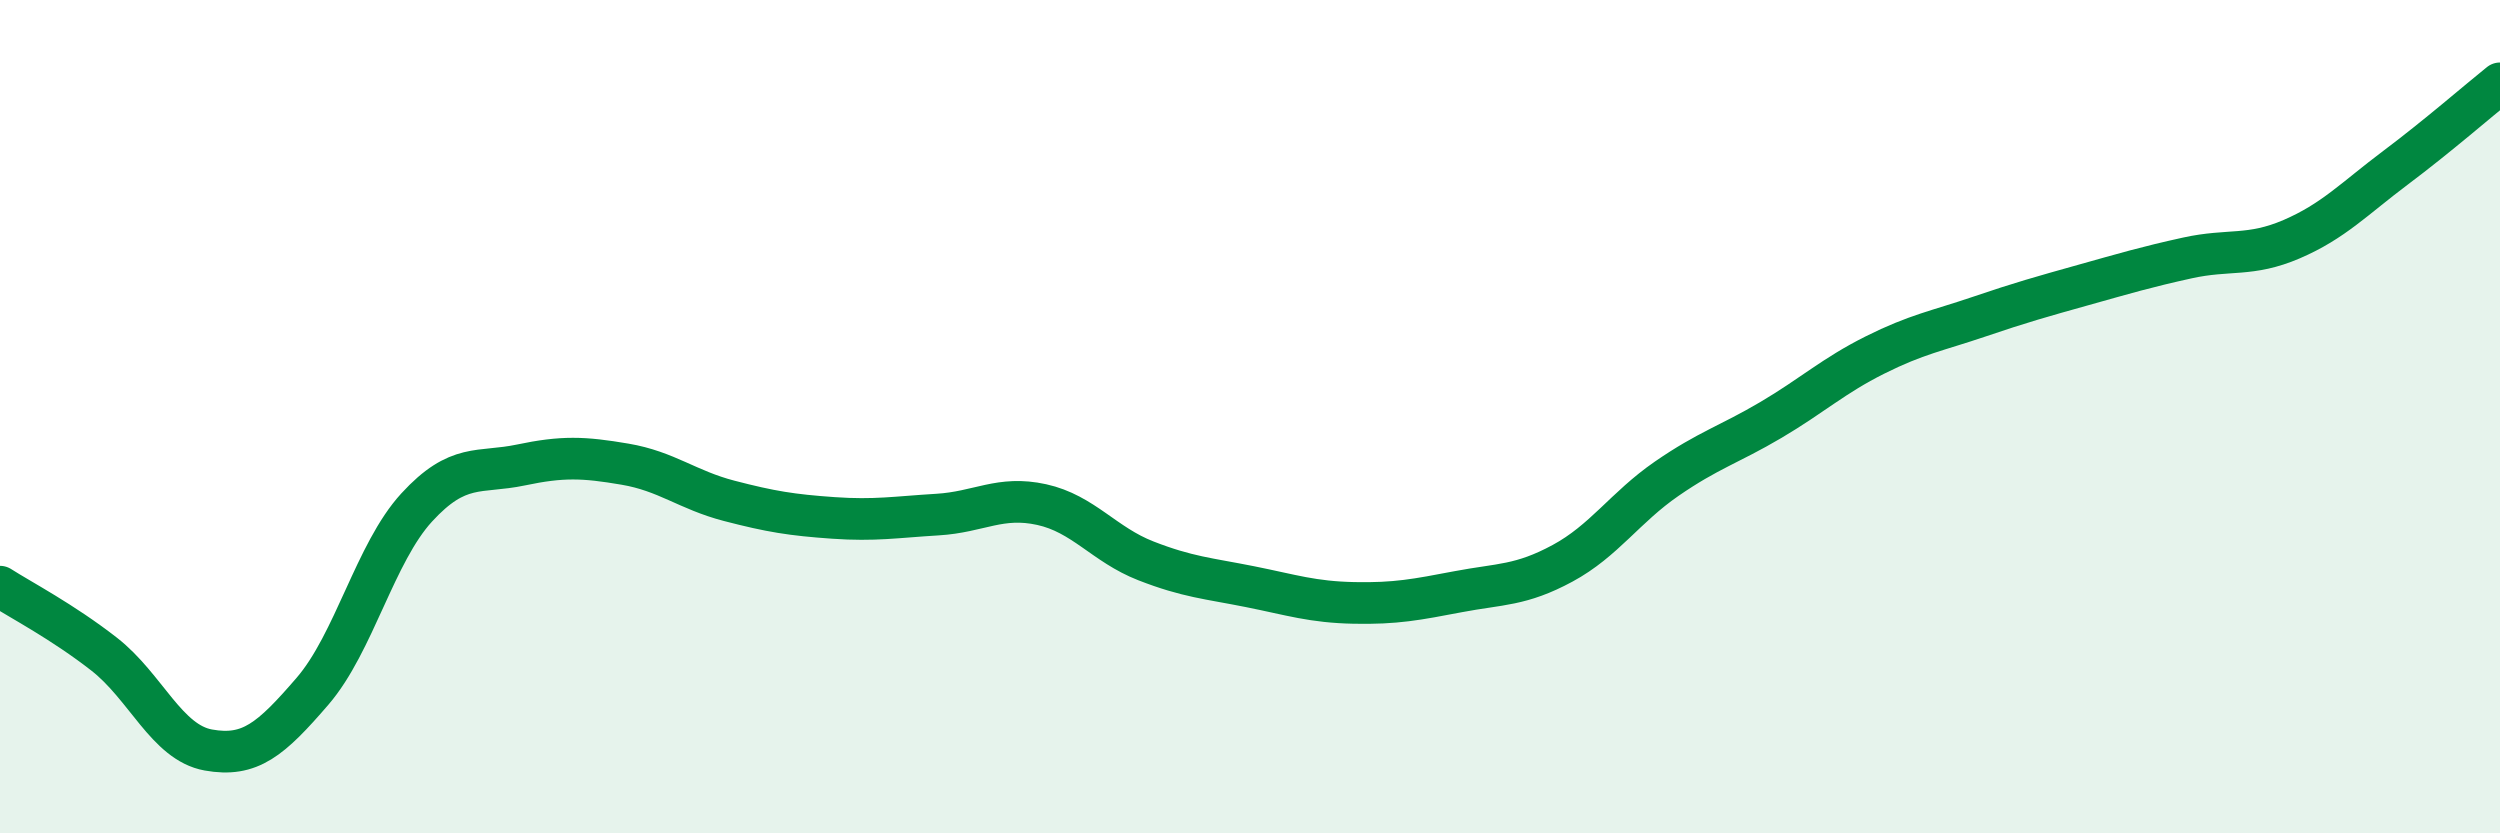
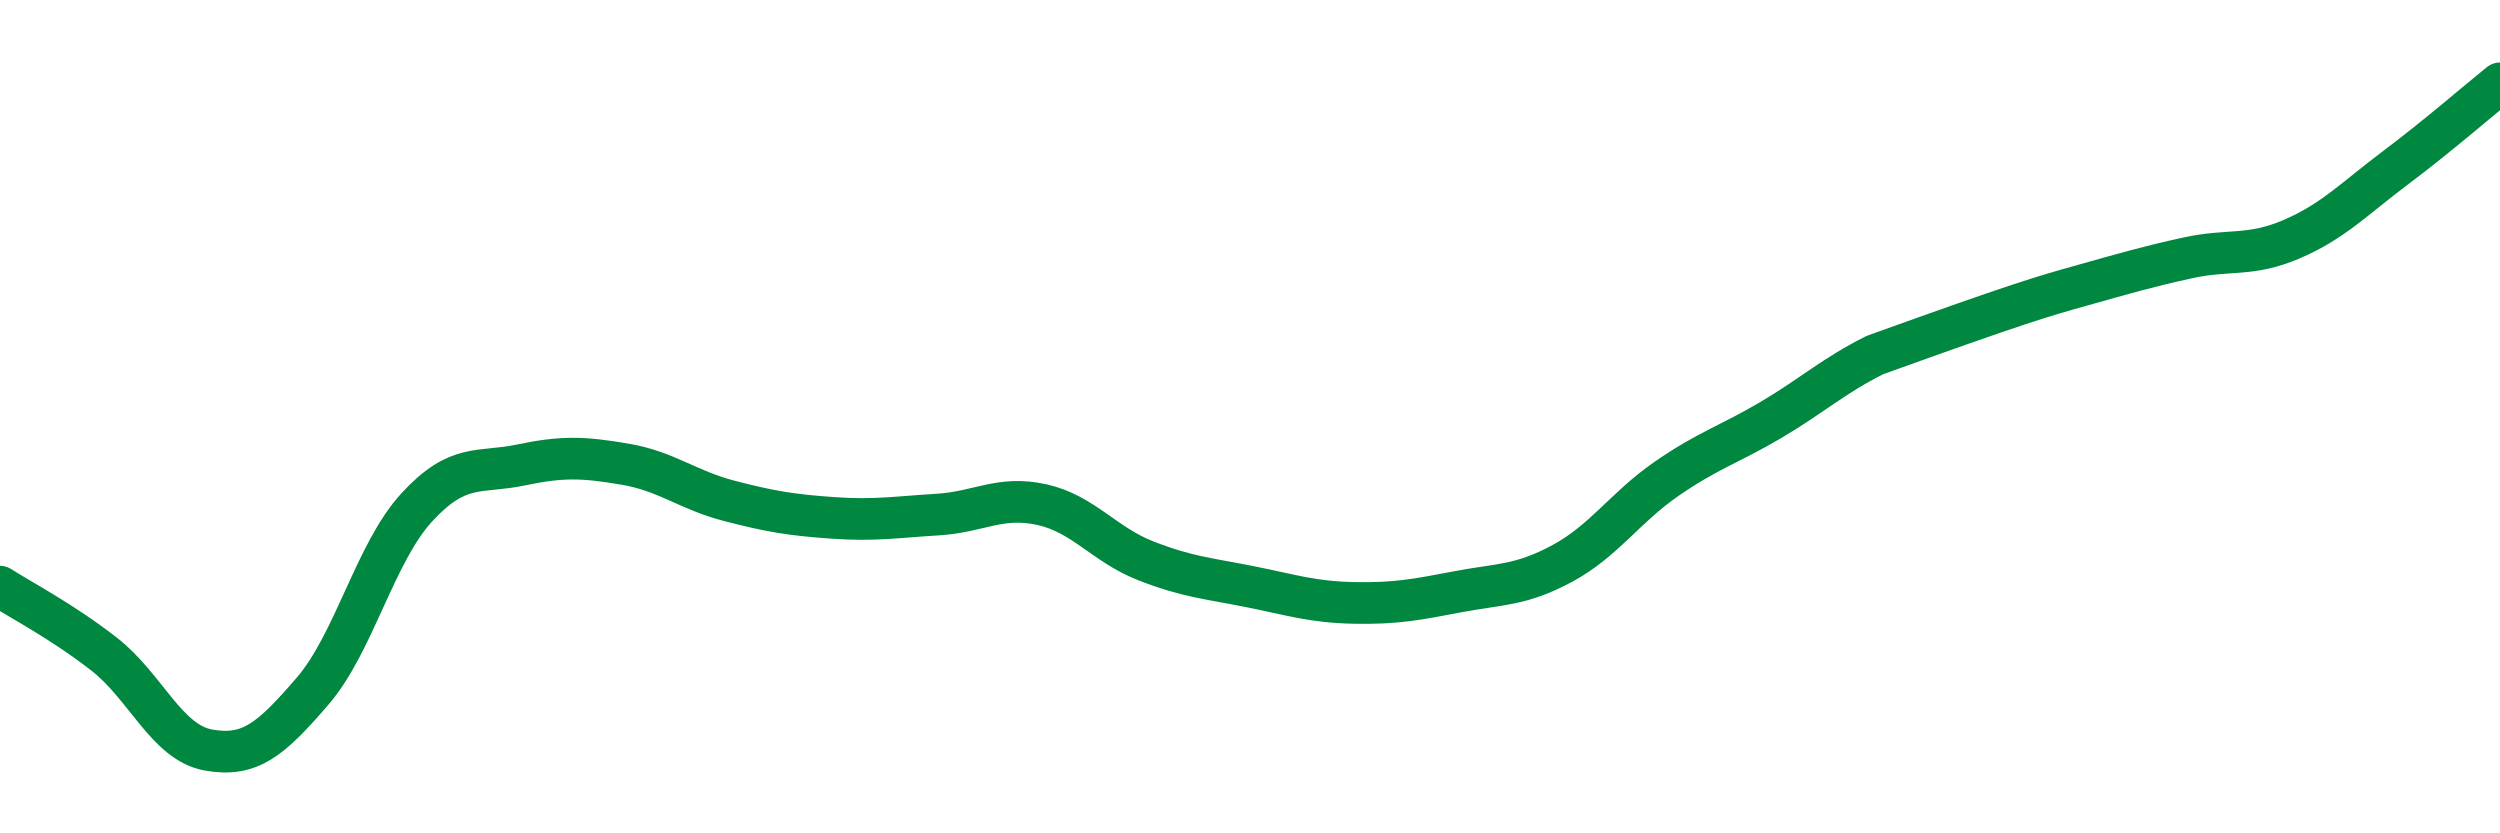
<svg xmlns="http://www.w3.org/2000/svg" width="60" height="20" viewBox="0 0 60 20">
-   <path d="M 0,14.08 C 0.5,14.4 1.5,14.92 2.5,15.7 C 3.5,16.48 4,17.82 5,18 C 6,18.18 6.5,17.75 7.5,16.59 C 8.5,15.43 9,13.27 10,12.18 C 11,11.09 11.5,11.37 12.5,11.16 C 13.5,10.95 14,10.97 15,11.14 C 16,11.31 16.5,11.76 17.5,12.02 C 18.5,12.28 19,12.36 20,12.43 C 21,12.5 21.5,12.41 22.5,12.35 C 23.5,12.29 24,11.89 25,12.11 C 26,12.33 26.5,13.07 27.5,13.46 C 28.5,13.85 29,13.88 30,14.08 C 31,14.28 31.5,14.45 32.5,14.47 C 33.5,14.49 34,14.39 35,14.2 C 36,14.01 36.5,14.06 37.5,13.52 C 38.5,12.98 39,12.18 40,11.49 C 41,10.8 41.5,10.67 42.5,10.08 C 43.5,9.49 44,9.02 45,8.52 C 46,8.02 46.5,7.94 47.5,7.6 C 48.5,7.26 49,7.12 50,6.84 C 51,6.56 51.5,6.41 52.5,6.19 C 53.5,5.97 54,6.17 55,5.74 C 56,5.31 56.5,4.77 57.5,4.02 C 58.5,3.27 59.5,2.4 60,2L60 20L0 20Z" fill="#008740" opacity="0.1" stroke-linecap="round" stroke-linejoin="round" />
-   <path d="M 0,14.08 C 0.5,14.4 1.5,14.92 2.5,15.7 C 3.5,16.48 4,17.82 5,18 C 6,18.18 6.5,17.75 7.5,16.59 C 8.5,15.43 9,13.27 10,12.18 C 11,11.09 11.5,11.37 12.5,11.16 C 13.5,10.95 14,10.97 15,11.14 C 16,11.31 16.5,11.76 17.5,12.02 C 18.5,12.28 19,12.36 20,12.43 C 21,12.5 21.5,12.41 22.5,12.35 C 23.5,12.29 24,11.89 25,12.11 C 26,12.33 26.5,13.07 27.5,13.46 C 28.5,13.85 29,13.88 30,14.08 C 31,14.28 31.5,14.45 32.5,14.47 C 33.5,14.49 34,14.39 35,14.2 C 36,14.01 36.5,14.06 37.5,13.52 C 38.5,12.98 39,12.18 40,11.49 C 41,10.8 41.5,10.67 42.5,10.08 C 43.5,9.49 44,9.02 45,8.52 C 46,8.02 46.5,7.94 47.5,7.6 C 48.5,7.26 49,7.12 50,6.84 C 51,6.56 51.5,6.41 52.5,6.19 C 53.5,5.97 54,6.17 55,5.74 C 56,5.31 56.5,4.77 57.5,4.02 C 58.5,3.27 59.5,2.4 60,2" stroke="#008740" stroke-width="1" fill="none" stroke-linecap="round" stroke-linejoin="round" />
+   <path d="M 0,14.08 C 0.5,14.4 1.5,14.92 2.5,15.7 C 3.5,16.48 4,17.82 5,18 C 6,18.18 6.5,17.75 7.5,16.59 C 8.5,15.43 9,13.27 10,12.18 C 11,11.09 11.5,11.37 12.5,11.16 C 13.5,10.95 14,10.97 15,11.14 C 16,11.31 16.5,11.76 17.5,12.02 C 18.5,12.28 19,12.36 20,12.43 C 21,12.5 21.5,12.41 22.5,12.35 C 23.5,12.29 24,11.89 25,12.11 C 26,12.33 26.5,13.07 27.5,13.46 C 28.5,13.85 29,13.88 30,14.08 C 31,14.28 31.5,14.45 32.5,14.47 C 33.5,14.49 34,14.39 35,14.2 C 36,14.01 36.5,14.06 37.5,13.52 C 38.5,12.98 39,12.18 40,11.49 C 41,10.8 41.5,10.67 42.5,10.08 C 43.5,9.49 44,9.02 45,8.52 C 48.5,7.26 49,7.12 50,6.84 C 51,6.56 51.5,6.41 52.5,6.19 C 53.5,5.97 54,6.17 55,5.74 C 56,5.31 56.5,4.77 57.5,4.02 C 58.5,3.27 59.5,2.4 60,2" stroke="#008740" stroke-width="1" fill="none" stroke-linecap="round" stroke-linejoin="round" />
</svg>